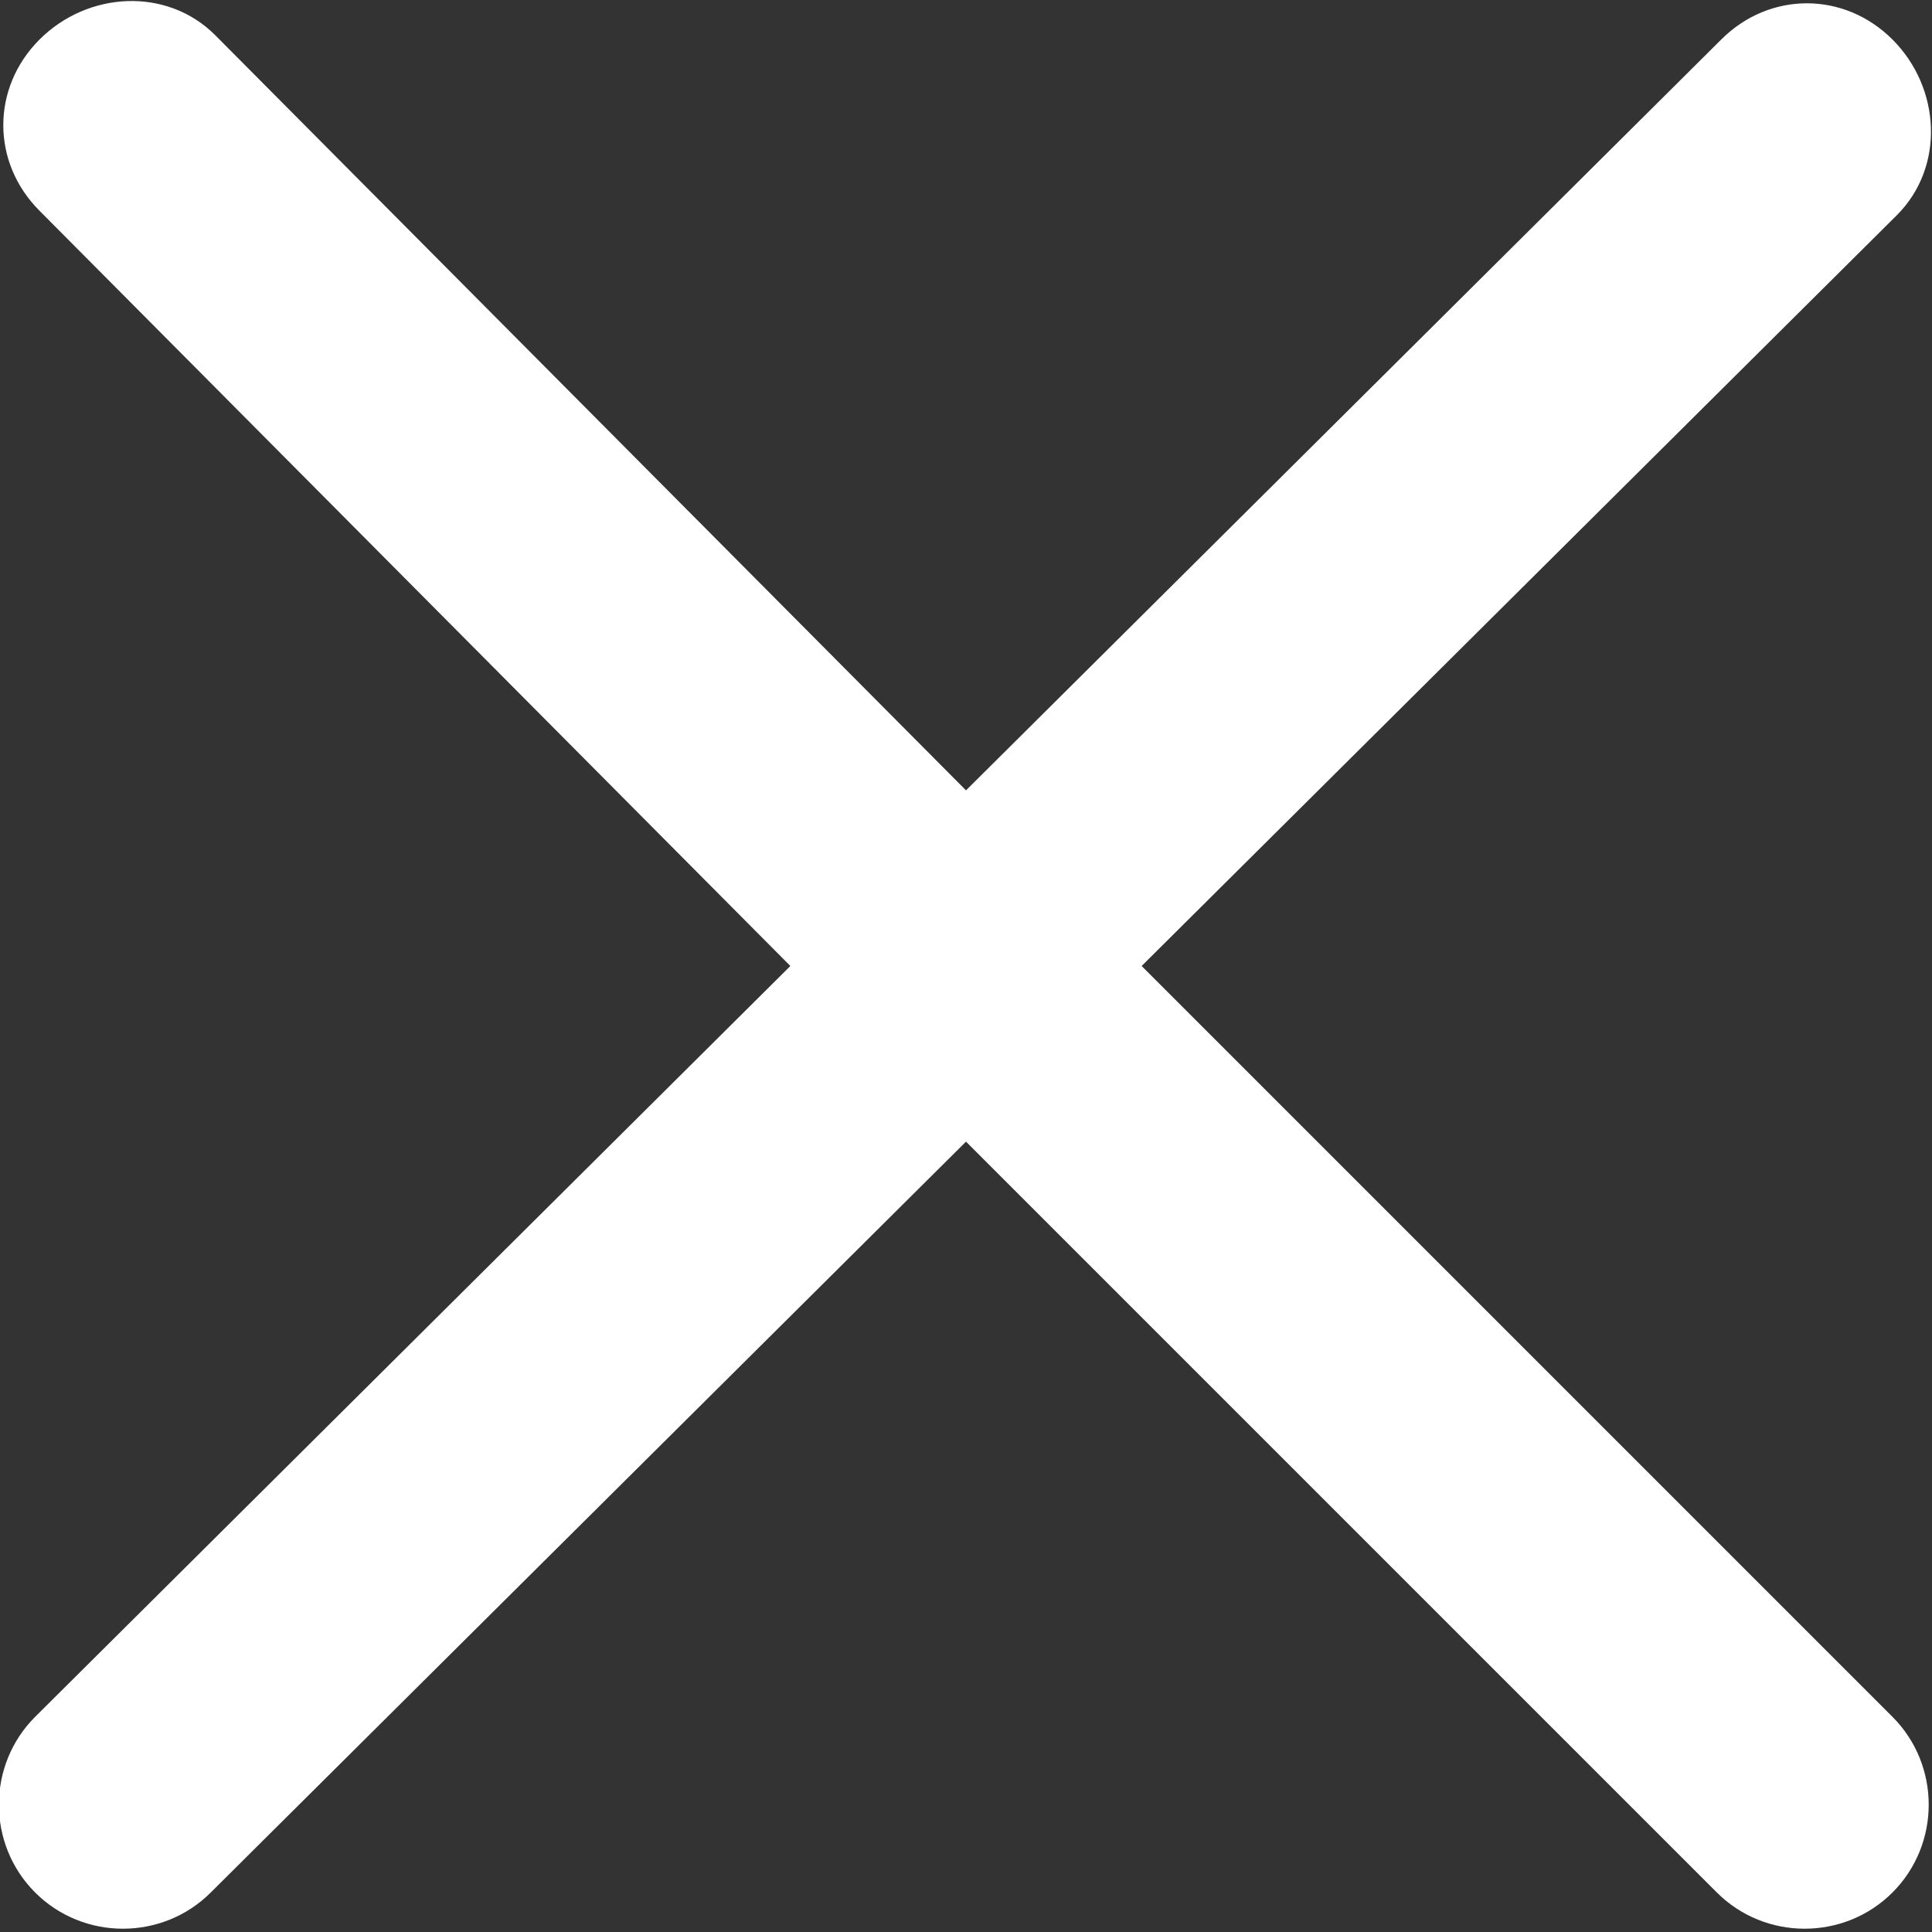
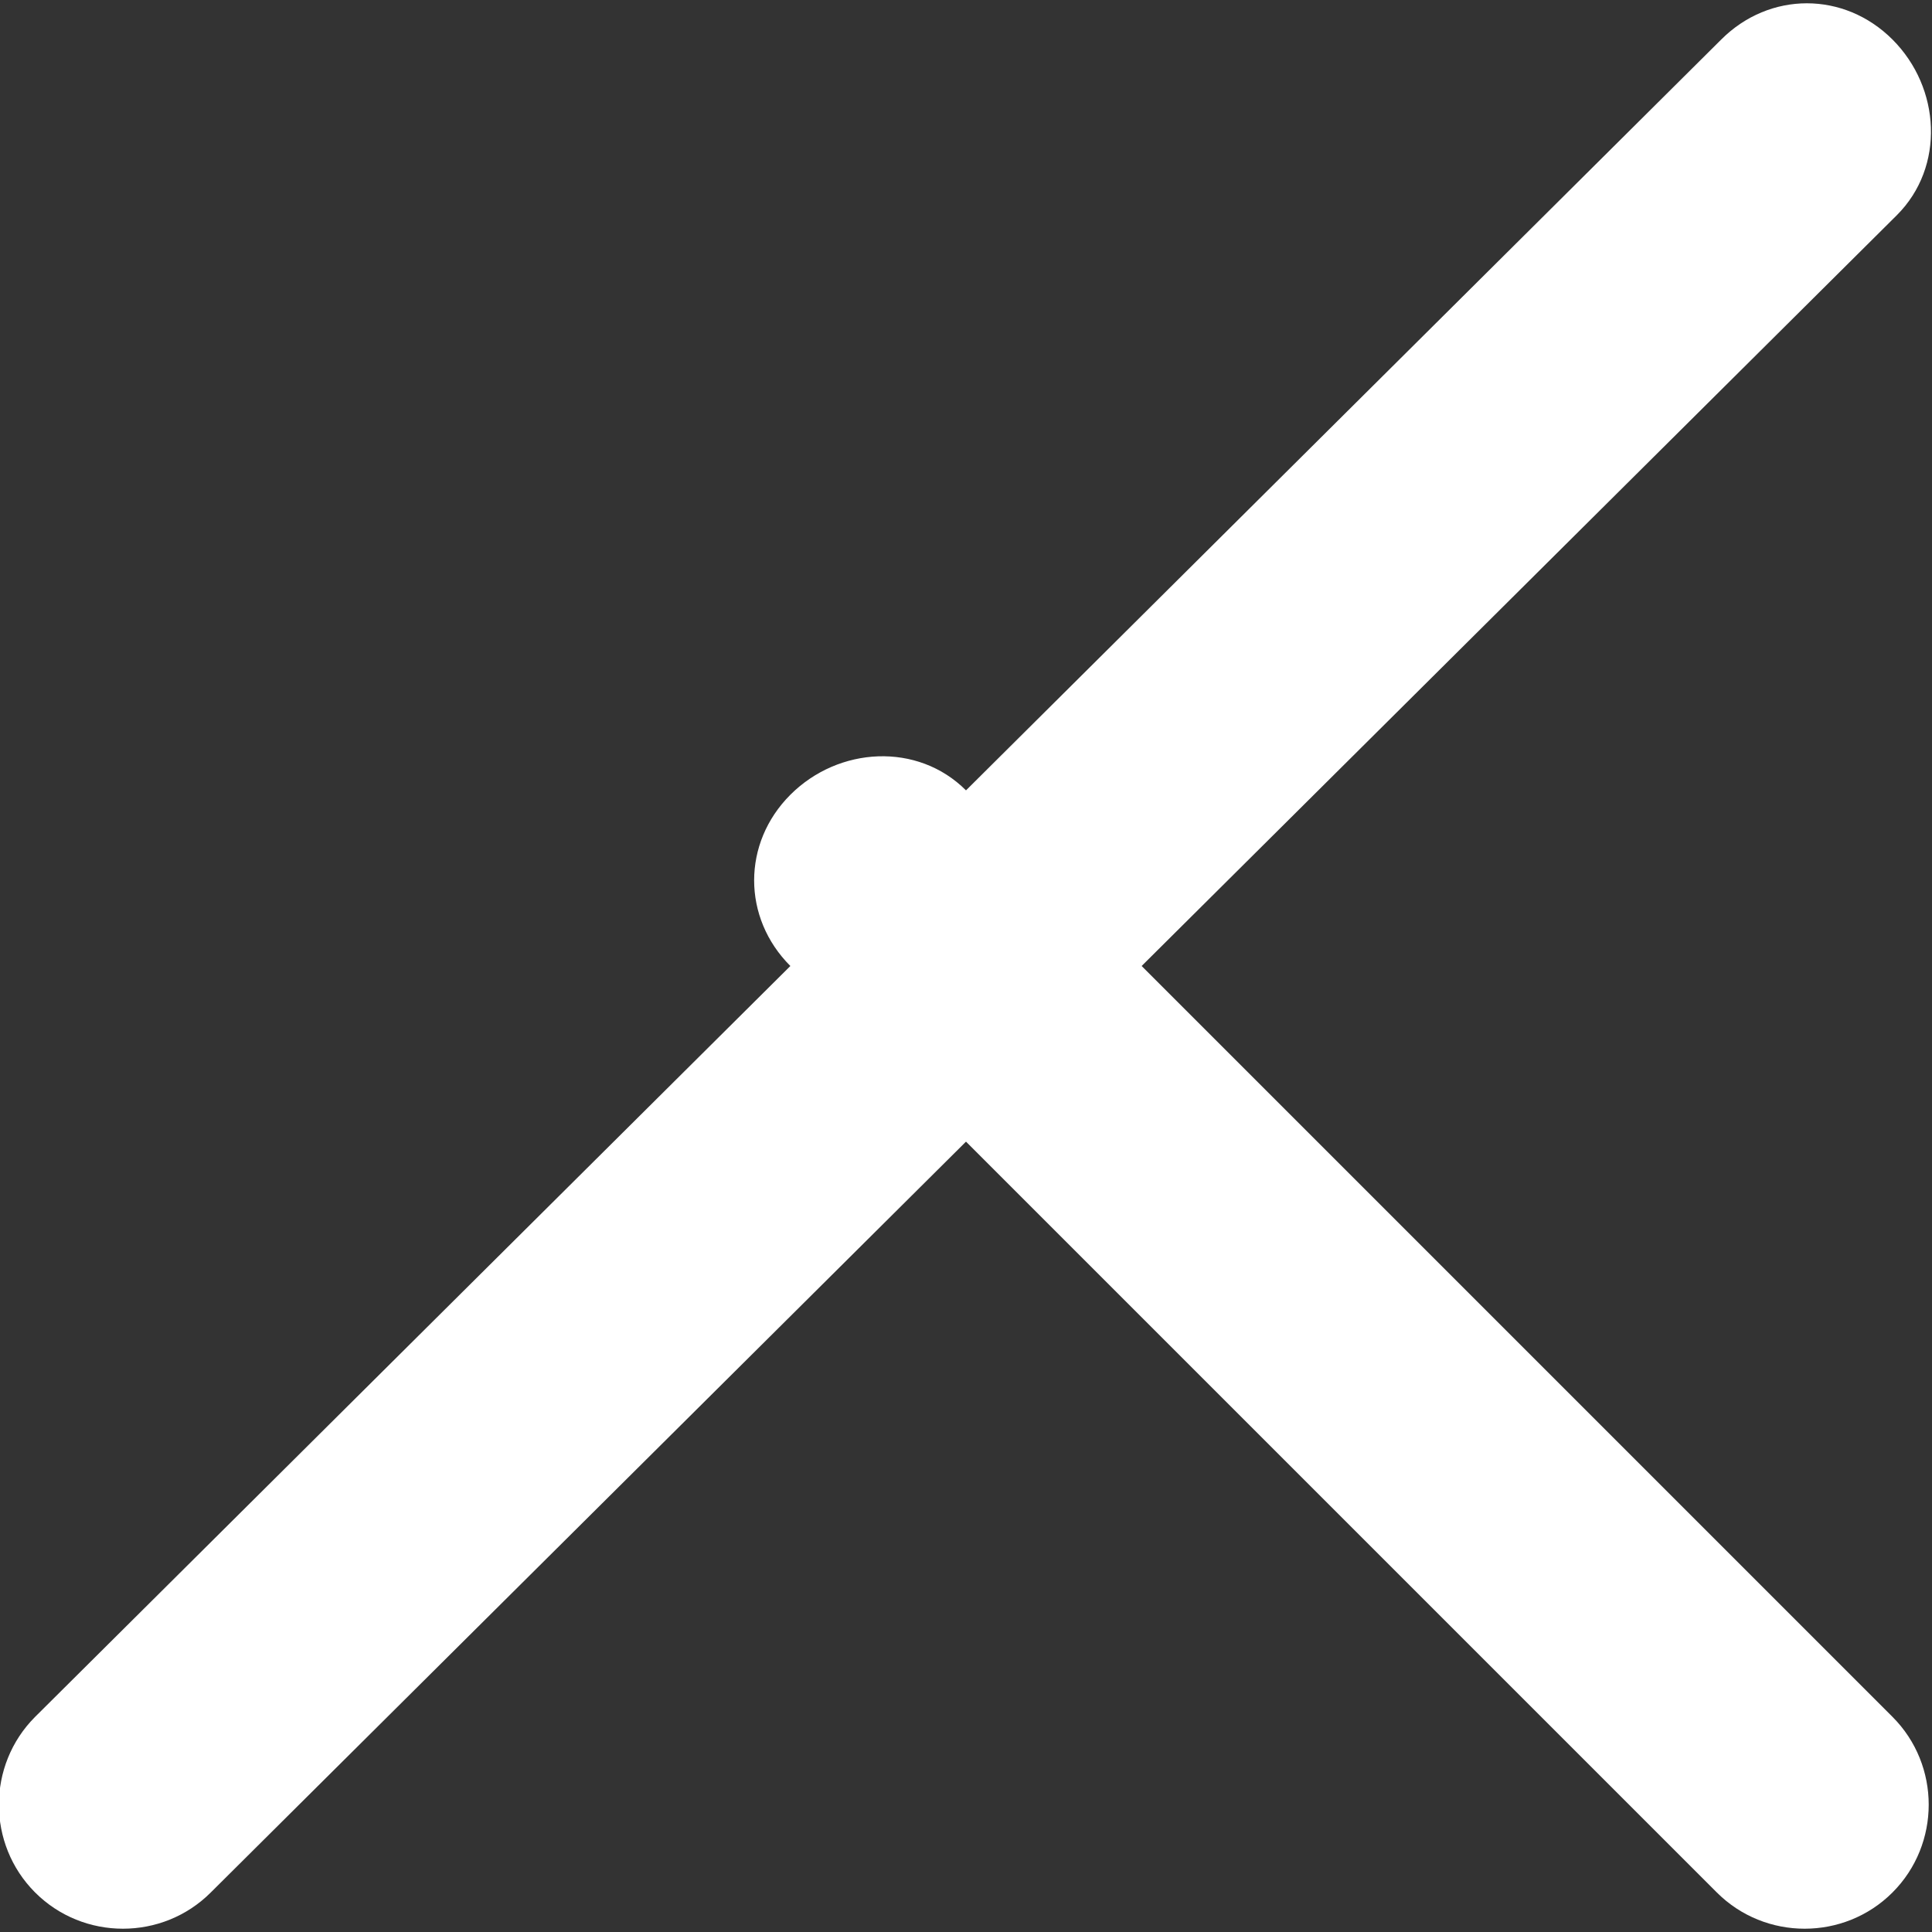
<svg xmlns="http://www.w3.org/2000/svg" version="1.1" id="Calque_1" x="0px" y="0px" viewBox="0 0 44 44" style="enable-background:new 0 0 44 44;" xml:space="preserve">
  <rect x="0" y="0" width="44" height="44" fill="#333333" stroke="none" />
  <style type="text/css">
	.st0{fill:#FFFFFF;}
</style>
-   <path id="close" class="st0" d="M26,22L43.2,4.9c1.1-1.1,1-2.9-0.1-4c-1.1-1.1-2.8-1.1-3.9,0L22,18L4.9,0.8c-1.1-1.1-2.9-1-4,0.1  c-1.1,1.1-1.1,2.8,0,3.9L18,22L0.8,39.1c-1.1,1.1-1.1,2.9,0,4c1.1,1.1,2.9,1.1,4,0c0,0,0,0,0,0L22,26l17.1,17.1c1.1,1.1,2.9,1.1,4,0  c1.1-1.1,1.1-2.9,0-4L26,22z" />
+   <path id="close" class="st0" d="M26,22L43.2,4.9c1.1-1.1,1-2.9-0.1-4c-1.1-1.1-2.8-1.1-3.9,0L22,18c-1.1-1.1-2.9-1-4,0.1  c-1.1,1.1-1.1,2.8,0,3.9L18,22L0.8,39.1c-1.1,1.1-1.1,2.9,0,4c1.1,1.1,2.9,1.1,4,0c0,0,0,0,0,0L22,26l17.1,17.1c1.1,1.1,2.9,1.1,4,0  c1.1-1.1,1.1-2.9,0-4L26,22z" />
</svg>